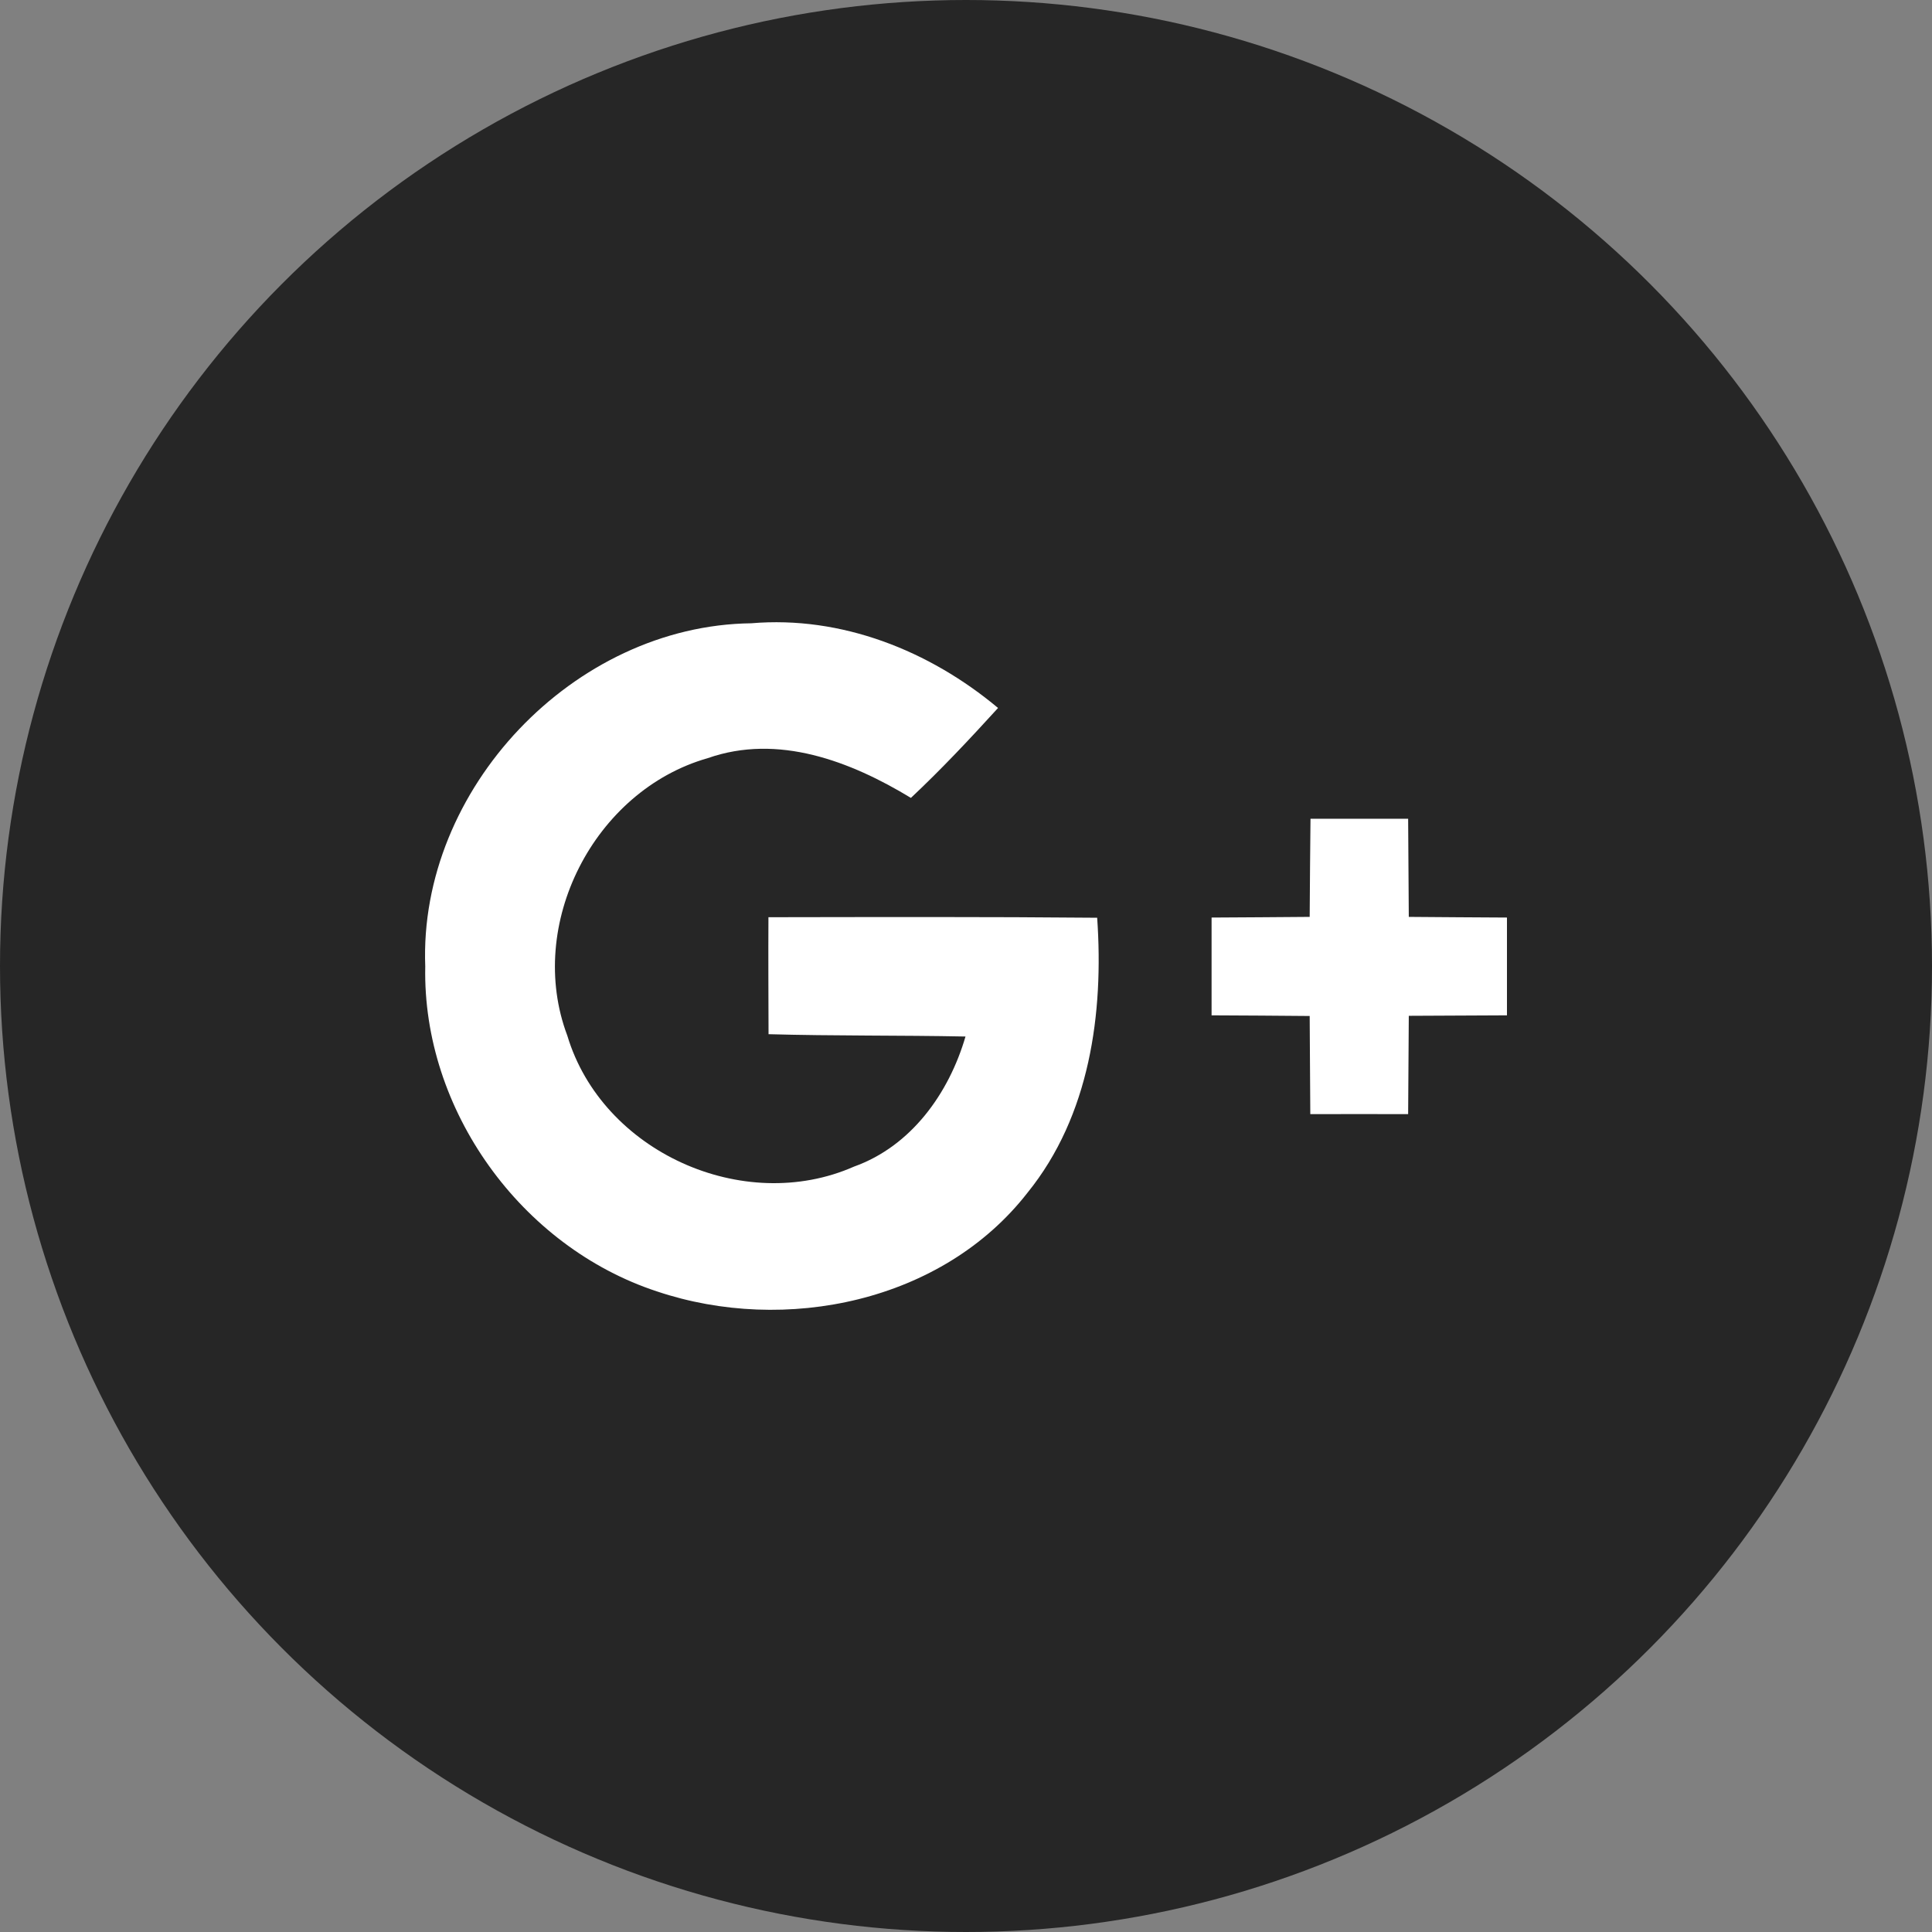
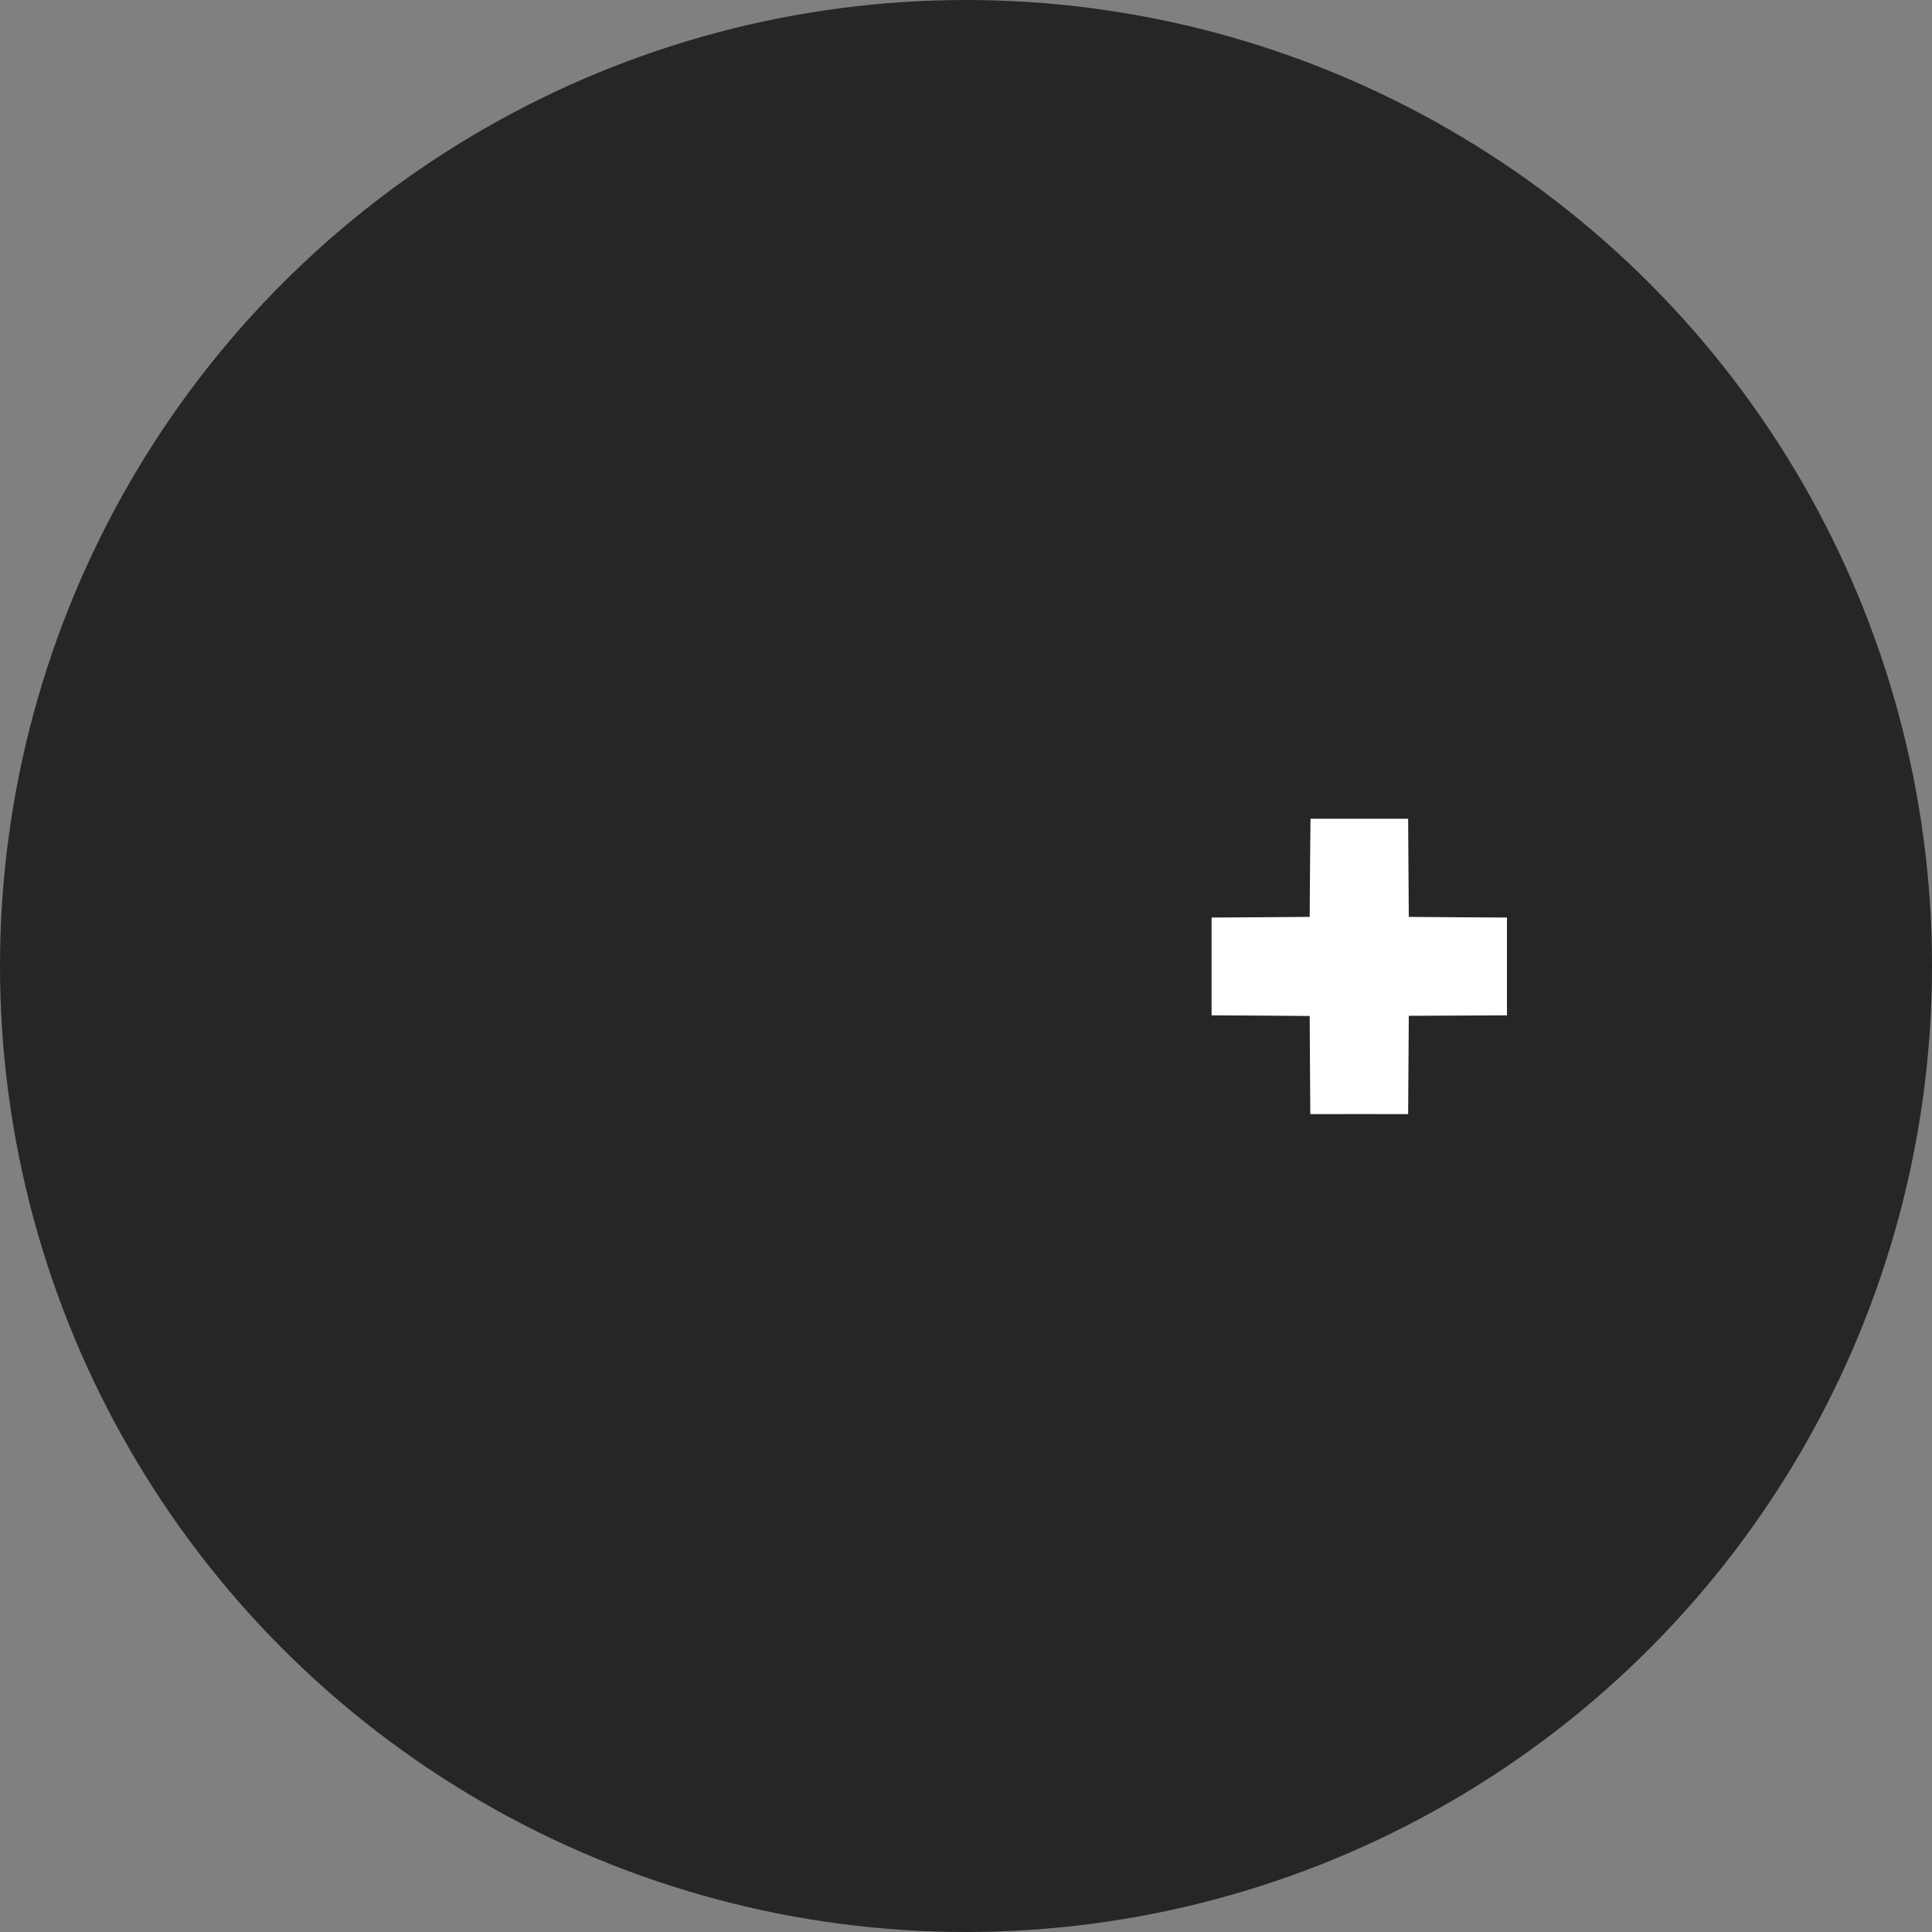
<svg xmlns="http://www.w3.org/2000/svg" version="1.1" id="Google_x2B_" x="0px" y="0px" viewBox="0 0 128 128" enable-background="new 0 0 128 128" xml:space="preserve">
  <rect x="0" y="0" width="128" height="128" fill="#808080" stroke="none" />
  <g>
    <circle id="google--back" fill="#262626" cx="64" cy="64" r="64" />
    <g id="google--google-">
      <g>
-         <path fill="#FFFFFF" d="M28.174,64.029c-0.447-11.743,9.84-22.594,21.594-22.735     c5.992-0.511,11.818,1.815,16.355,5.611c-1.859,2.042-3.756,4.065-5.773,5.958     c-3.995-2.425-8.799-4.273-13.463-2.632c-7.527,2.143-12.079,11.026-9.299,18.388     c2.307,7.686,11.66,11.903,18.986,8.674c3.797-1.357,6.295-4.859,7.393-8.621     c-4.35-0.087-8.699-0.033-13.049-0.154c-0.007-2.588-0.021-5.163-0.007-7.75     c7.252-0.011,14.516-0.032,21.779,0.035c0.443,6.337-0.49,13.123-4.609,18.21     c-5.645,7.264-16.072,9.395-24.553,6.547C34.522,82.603,27.979,73.533,28.174,64.029" />
        <path fill="#FFFFFF" d="M86.824,54.244h6.469c0.012,2.164,0.031,4.337,0.043,6.502     c2.164,0.021,4.34,0.03,6.504,0.044v6.479c-2.164,0.01-4.34,0.021-6.504,0.031     c-0.019,2.174-0.031,4.339-0.043,6.514c-2.164-0.01-4.328,0-6.482,0c-0.021-2.175-0.021-4.34-0.041-6.502     c-2.164-0.021-4.341-0.033-6.5-0.043V60.79c2.159-0.014,4.324-0.023,6.5-0.044     C86.781,58.581,86.803,56.408,86.824,54.244" />
      </g>
    </g>
  </g>
</svg>